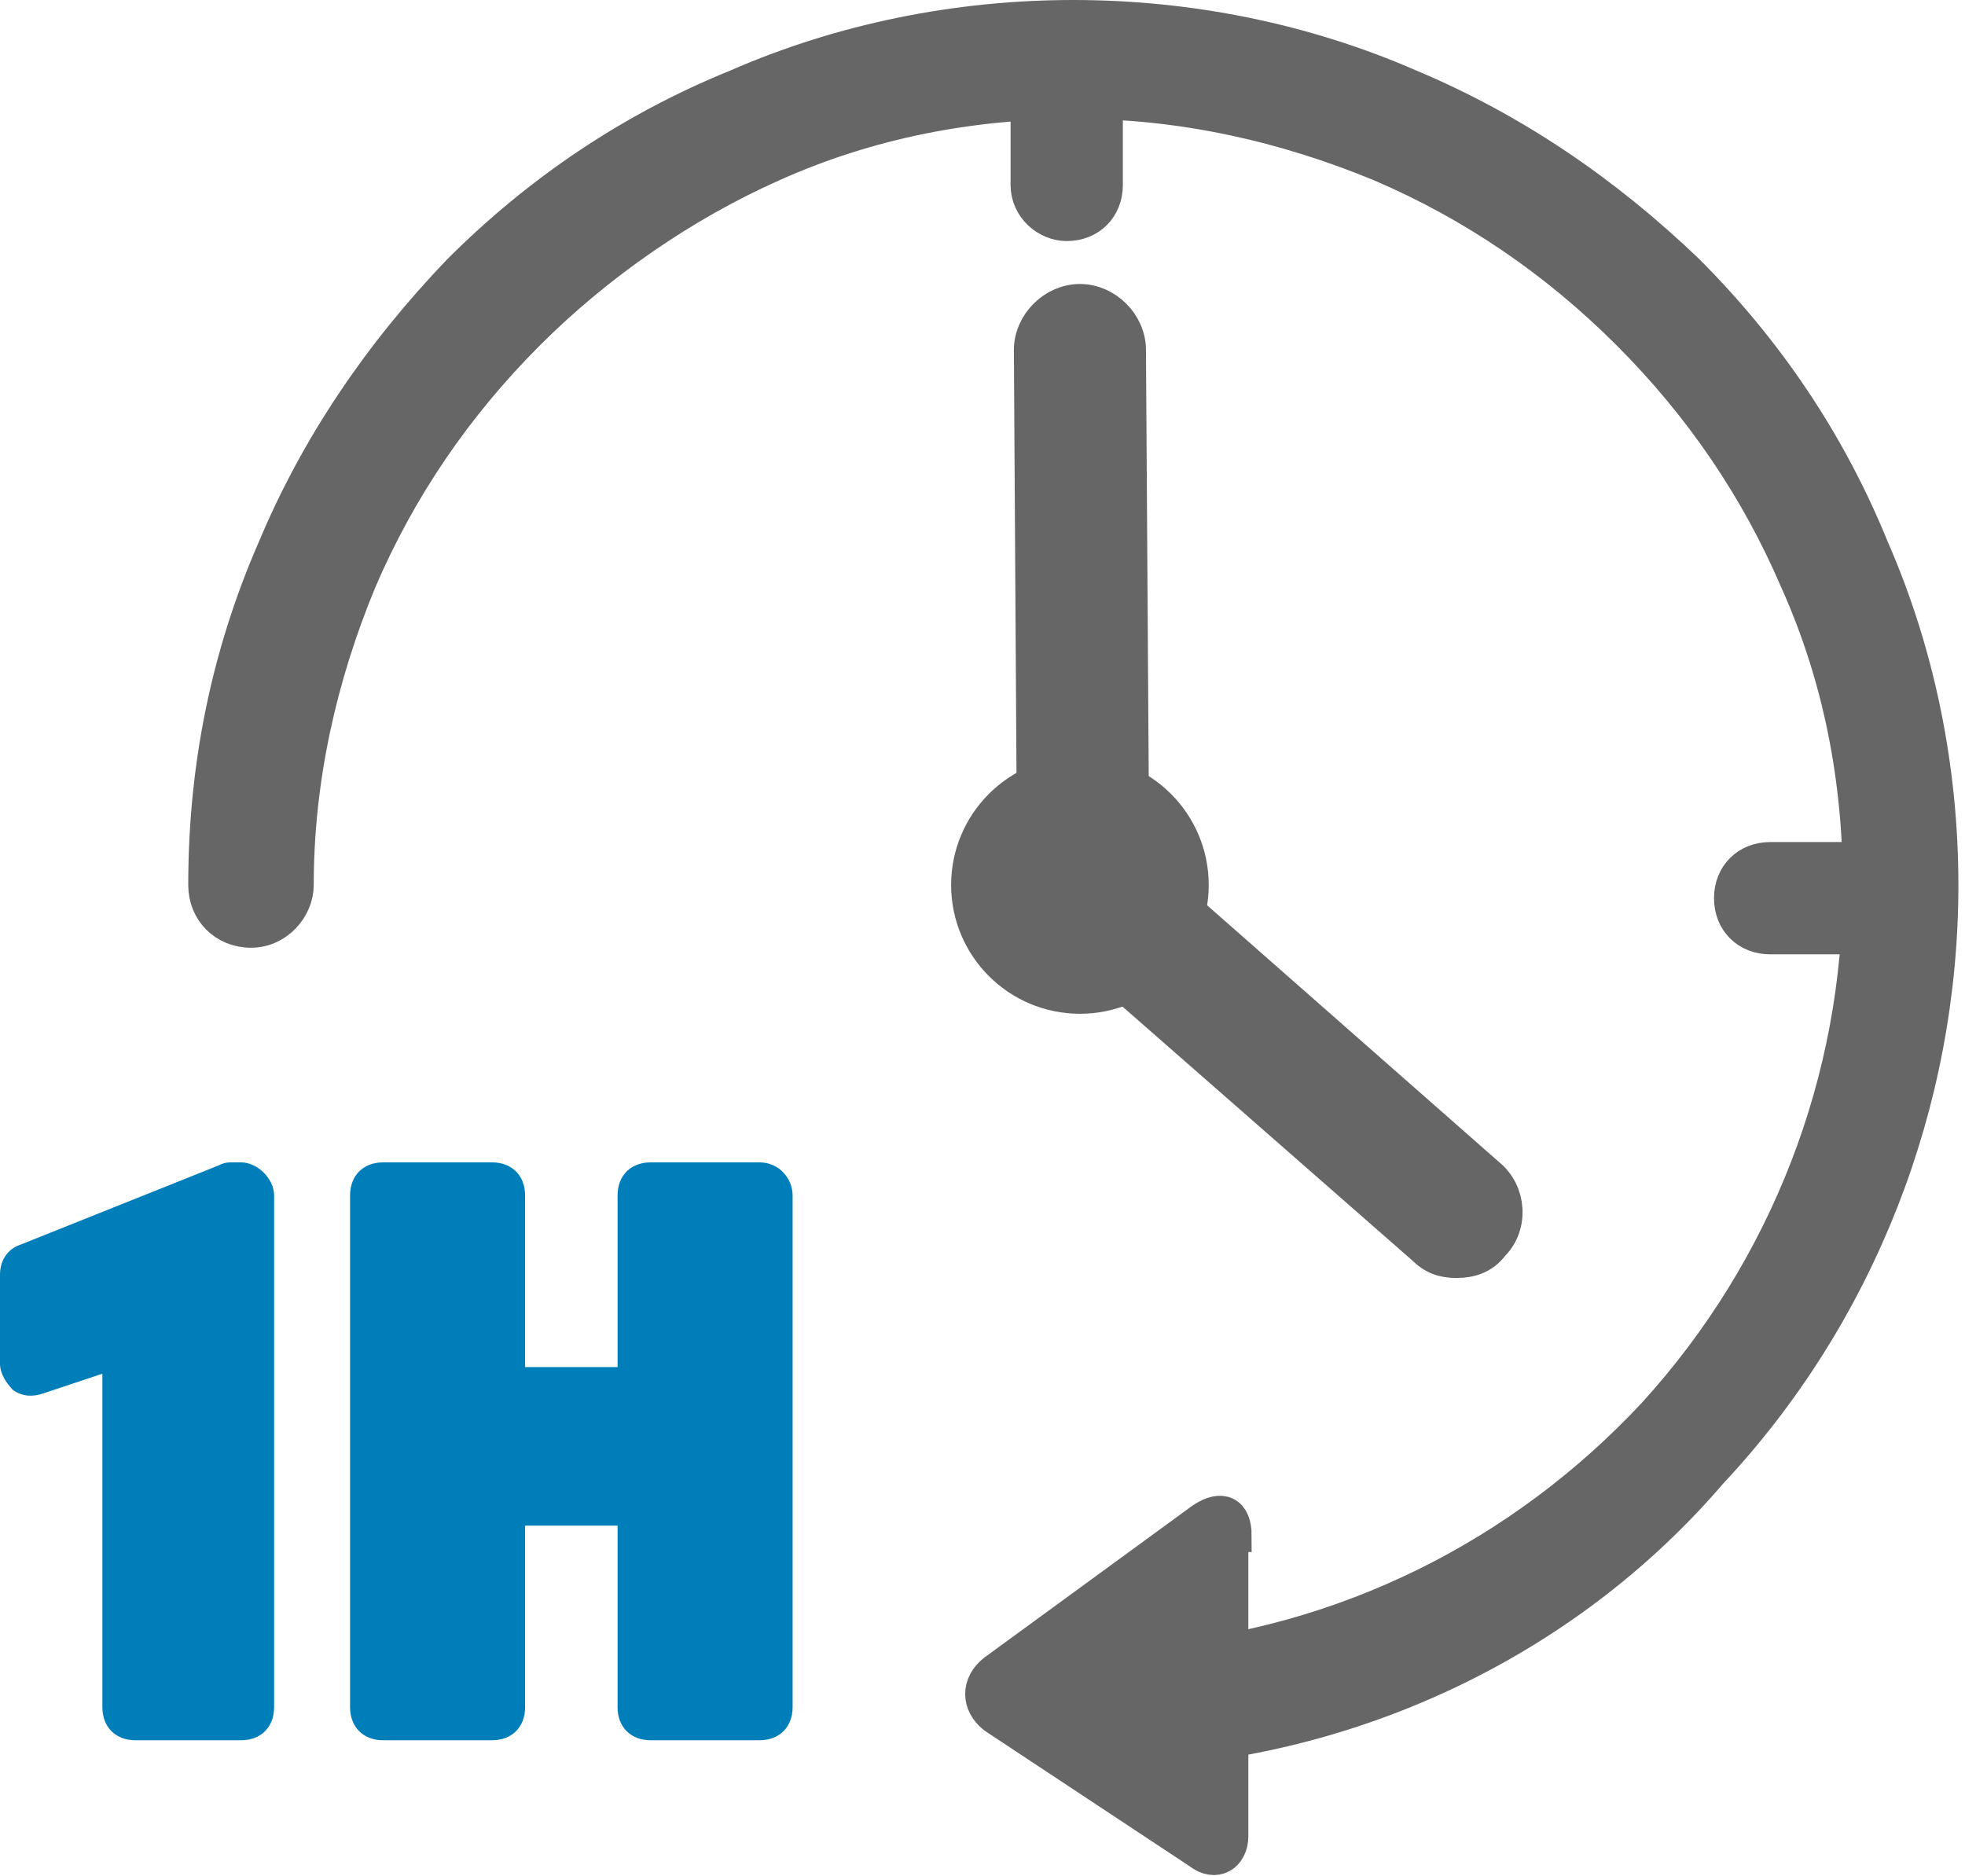
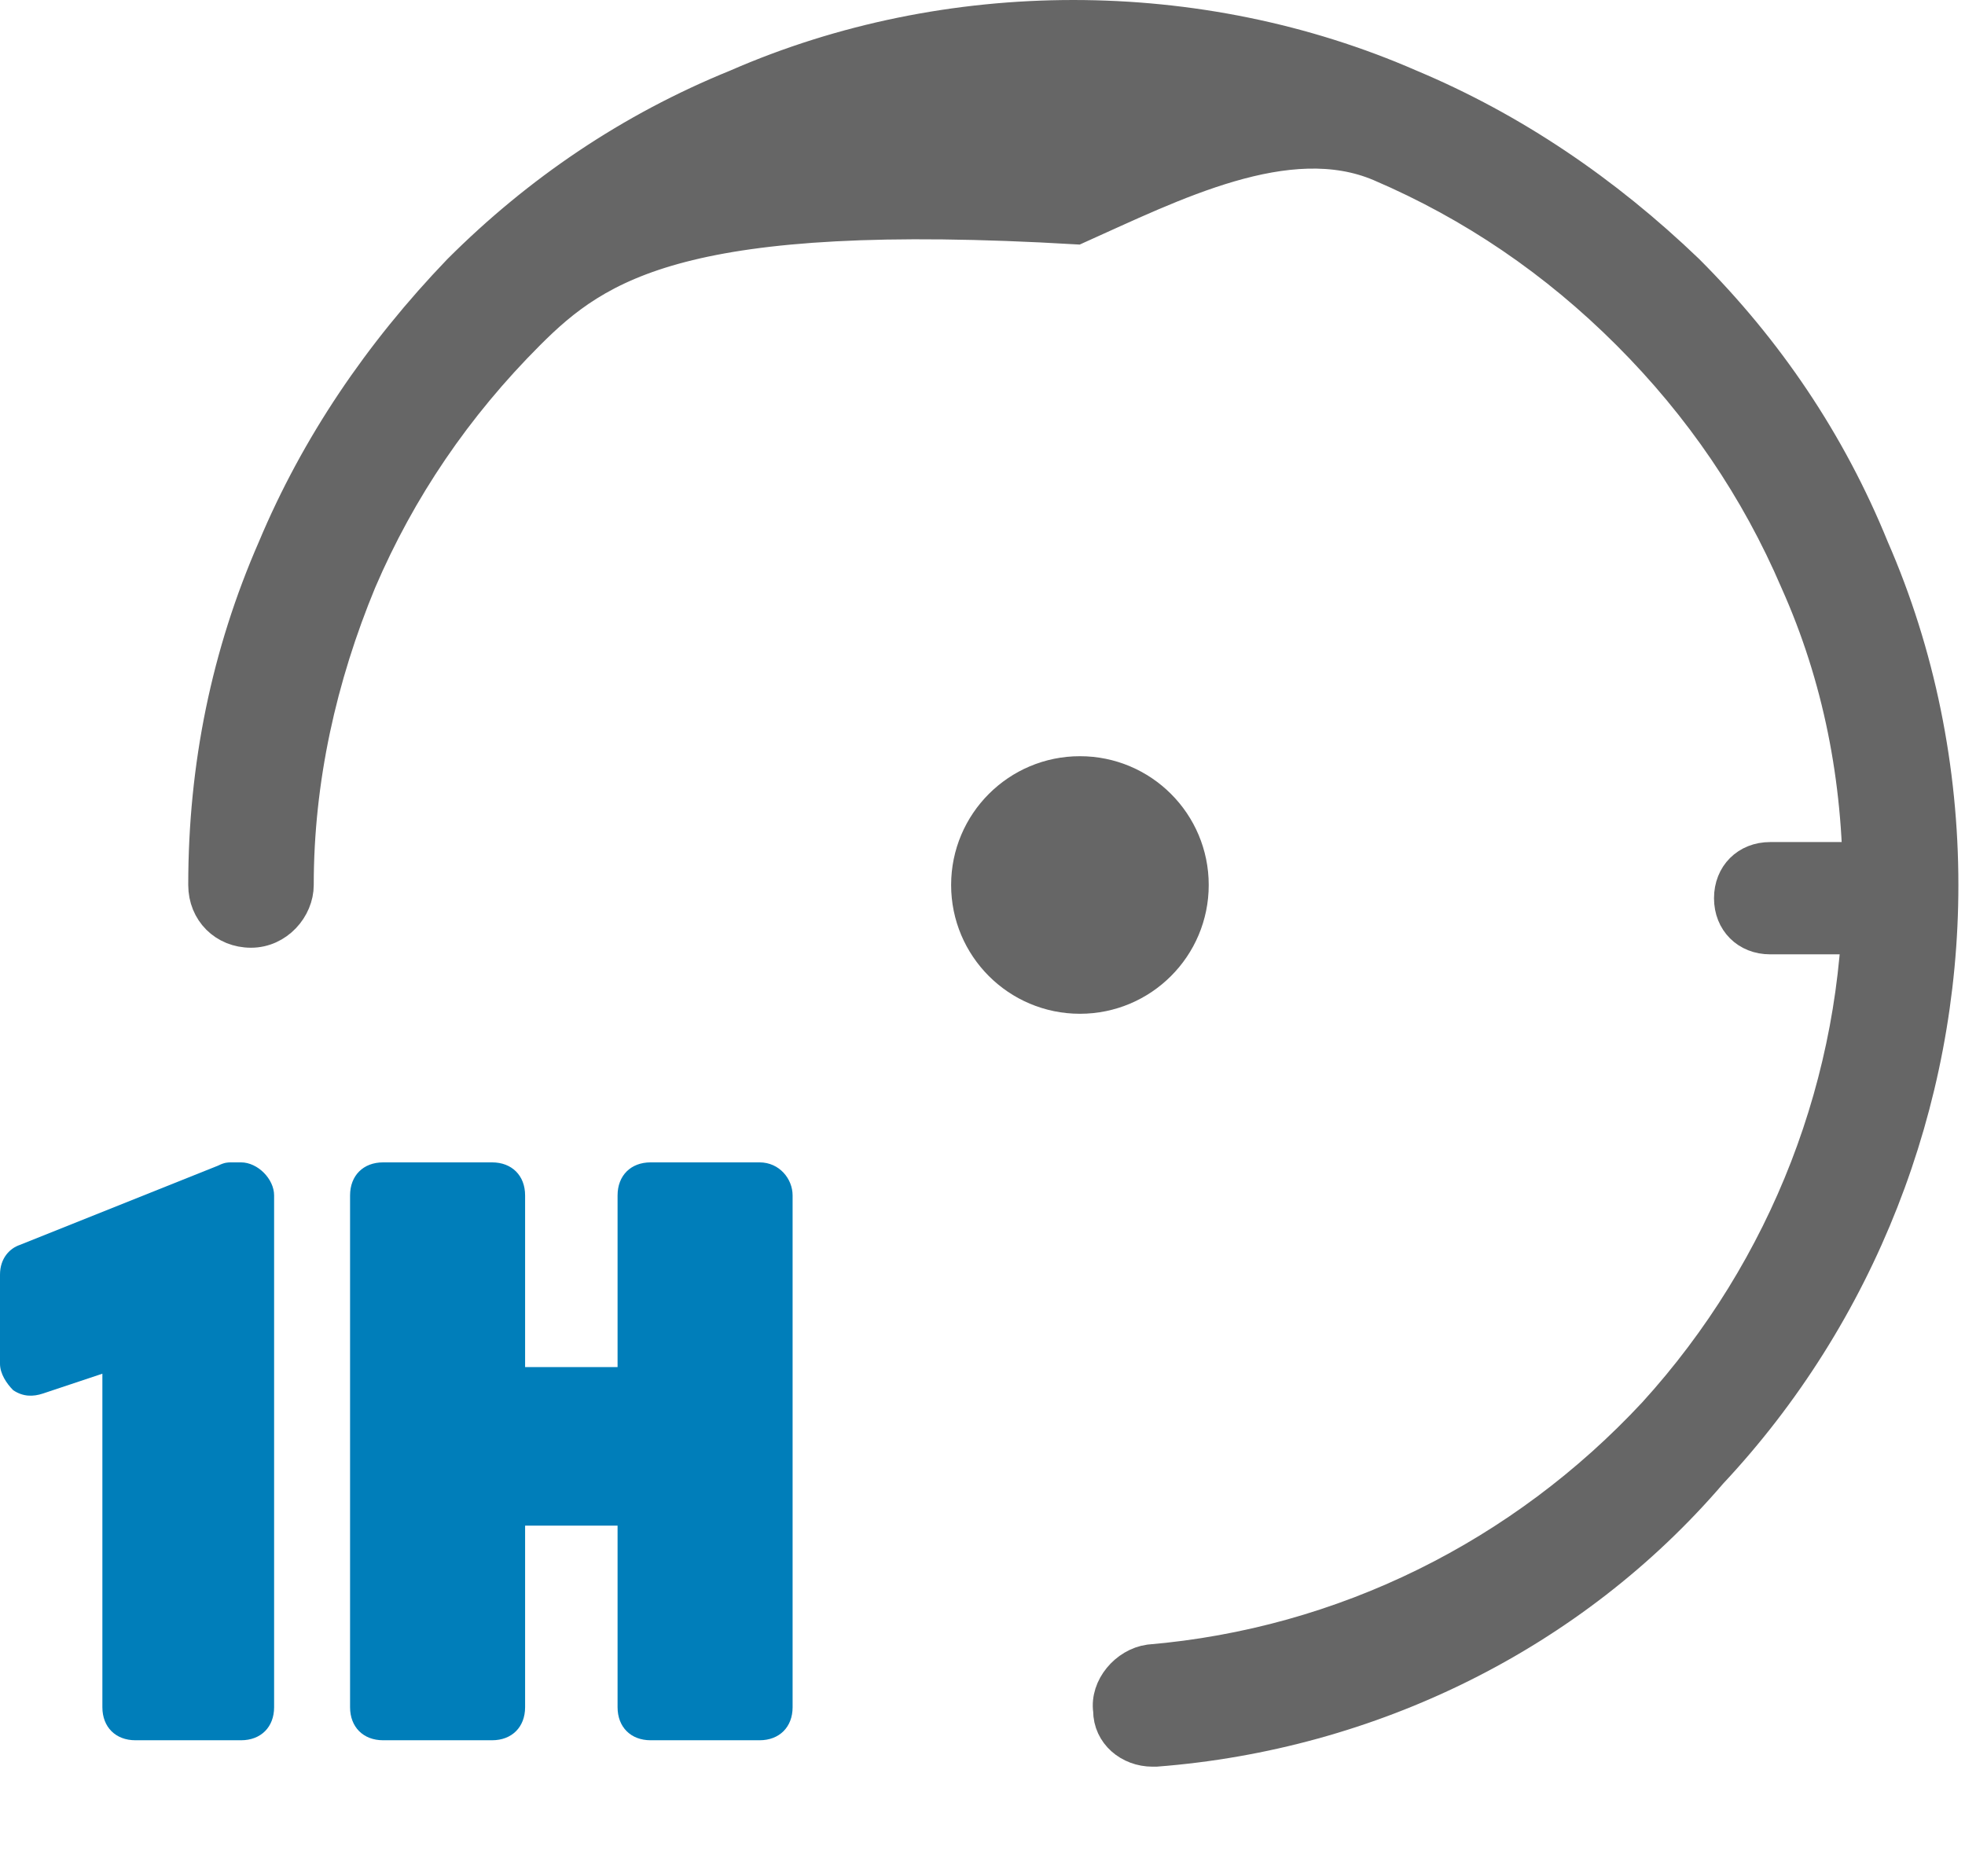
<svg xmlns="http://www.w3.org/2000/svg" version="1.1" id="Layer_1" x="0px" y="0px" viewBox="0 0 59.5 56.8" style="enable-background:new 0 0 59.5 56.8;" xml:space="preserve">
  <style type="text/css">
	.st0{fill:#666666;stroke:#666666;stroke-miterlimit:10;}
	.st1{fill:#007EBA;}
</style>
  <g>
    <g>
      <g>
        <g>
-           <path class="st0" d="M34.9,53c-0.7,0-1.3-0.5-1.3-1.2c-0.1-0.7,0.5-1.4,1.2-1.5c5.9-0.5,11.3-3.2,15.3-7.5      c4-4.4,6.2-10.1,6.2-16c0-3.2-0.6-6.3-1.9-9.2c-1.2-2.8-2.9-5.3-5.1-7.5c-2.2-2.2-4.7-3.9-7.5-5.1c-2.9-1.2-6-1.9-9.2-1.9      s-6.3,0.6-9.2,1.9C20.7,6.2,18.1,8,16,10.1c-2.2,2.2-3.9,4.7-5.1,7.5c-1.2,2.9-1.9,6-1.9,9.2c0,0.7-0.6,1.4-1.4,1.4      s-1.4-0.6-1.4-1.4c0-3.6,0.7-7,2.1-10.2c1.3-3.1,3.2-5.9,5.6-8.4c2.4-2.4,5.2-4.3,8.4-5.6c3.2-1.4,6.7-2.1,10.2-2.1      s7,0.7,10.2,2.1c3.1,1.3,5.9,3.2,8.4,5.6c2.4,2.4,4.3,5.2,5.6,8.4c1.4,3.2,2.1,6.7,2.1,10.2c0,6.6-2.5,13-7,17.8      C47.6,49.5,41.5,52.5,35,53C34.9,53,34.9,53,34.9,53z" />
+           <path class="st0" d="M34.9,53c-0.7,0-1.3-0.5-1.3-1.2c-0.1-0.7,0.5-1.4,1.2-1.5c5.9-0.5,11.3-3.2,15.3-7.5      c4-4.4,6.2-10.1,6.2-16c0-3.2-0.6-6.3-1.9-9.2c-1.2-2.8-2.9-5.3-5.1-7.5c-2.2-2.2-4.7-3.9-7.5-5.1s-6.3,0.6-9.2,1.9C20.7,6.2,18.1,8,16,10.1c-2.2,2.2-3.9,4.7-5.1,7.5c-1.2,2.9-1.9,6-1.9,9.2c0,0.7-0.6,1.4-1.4,1.4      s-1.4-0.6-1.4-1.4c0-3.6,0.7-7,2.1-10.2c1.3-3.1,3.2-5.9,5.6-8.4c2.4-2.4,5.2-4.3,8.4-5.6c3.2-1.4,6.7-2.1,10.2-2.1      s7,0.7,10.2,2.1c3.1,1.3,5.9,3.2,8.4,5.6c2.4,2.4,4.3,5.2,5.6,8.4c1.4,3.2,2.1,6.7,2.1,10.2c0,6.6-2.5,13-7,17.8      C47.6,49.5,41.5,52.5,35,53C34.9,53,34.9,53,34.9,53z" />
          <g>
            <path class="st0" d="M32.3,6.8c0.7,0,1.2-0.5,1.2-1.2V1.9c-0.4,0-0.8,0-1.2,0c-0.4,0-0.8,0-1.2,0v3.7       C31.1,6.3,31.7,6.8,32.3,6.8z" />
            <path class="st0" d="M57.6,26h-4c-0.7,0-1.2,0.5-1.2,1.2c0,0.7,0.5,1.2,1.2,1.2h4c0-0.3,0-0.6,0-0.9C57.6,27,57.6,26.5,57.6,26       z" />
          </g>
        </g>
        <circle class="st0" cx="32.7" cy="26.8" r="3.4" />
-         <path class="st0" d="M44.1,38.2c-0.4,0-0.7-0.1-1-0.4l-11.3-9.9c-0.3-0.3-0.5-0.7-0.5-1.1l-0.1-16.2c0-0.8,0.7-1.5,1.5-1.5     c0,0,0,0,0,0c0.8,0,1.5,0.7,1.5,1.5l0.1,15.5l10.8,9.5c0.6,0.5,0.7,1.5,0.1,2.1C44.9,38.1,44.5,38.2,44.1,38.2z" />
      </g>
-       <path class="st0" d="M37.4,46.5c0-0.7-0.4-0.9-1-0.5l-6.3,4.6c-0.5,0.4-0.5,1,0,1.4l6.2,4.1c0.5,0.4,1,0.1,1-0.5V46.5z" />
    </g>
    <g>
      <path class="st1" d="M7.3,35.2H7c-0.1,0-0.2,0-0.4,0.1l-6,2.4C0.3,37.8,0,38.1,0,38.6v2.7c0,0.3,0.2,0.6,0.4,0.8    c0.3,0.2,0.6,0.2,0.9,0.1l1.8-0.6v10.1c0,0.6,0.4,1,1,1h3.2c0.6,0,1-0.4,1-1V36.2C8.3,35.7,7.8,35.2,7.3,35.2z" />
      <path class="st1" d="M23,35.2h-3.3c-0.6,0-1,0.4-1,1v5.2h-2.8v-5.2c0-0.6-0.4-1-1-1h-3.3c-0.6,0-1,0.4-1,1v15.5c0,0.6,0.4,1,1,1    h3.3c0.6,0,1-0.4,1-1v-5.5h2.8v5.5c0,0.6,0.4,1,1,1H23c0.6,0,1-0.4,1-1V36.2C24,35.7,23.6,35.2,23,35.2z" />
    </g>
  </g>
</svg>